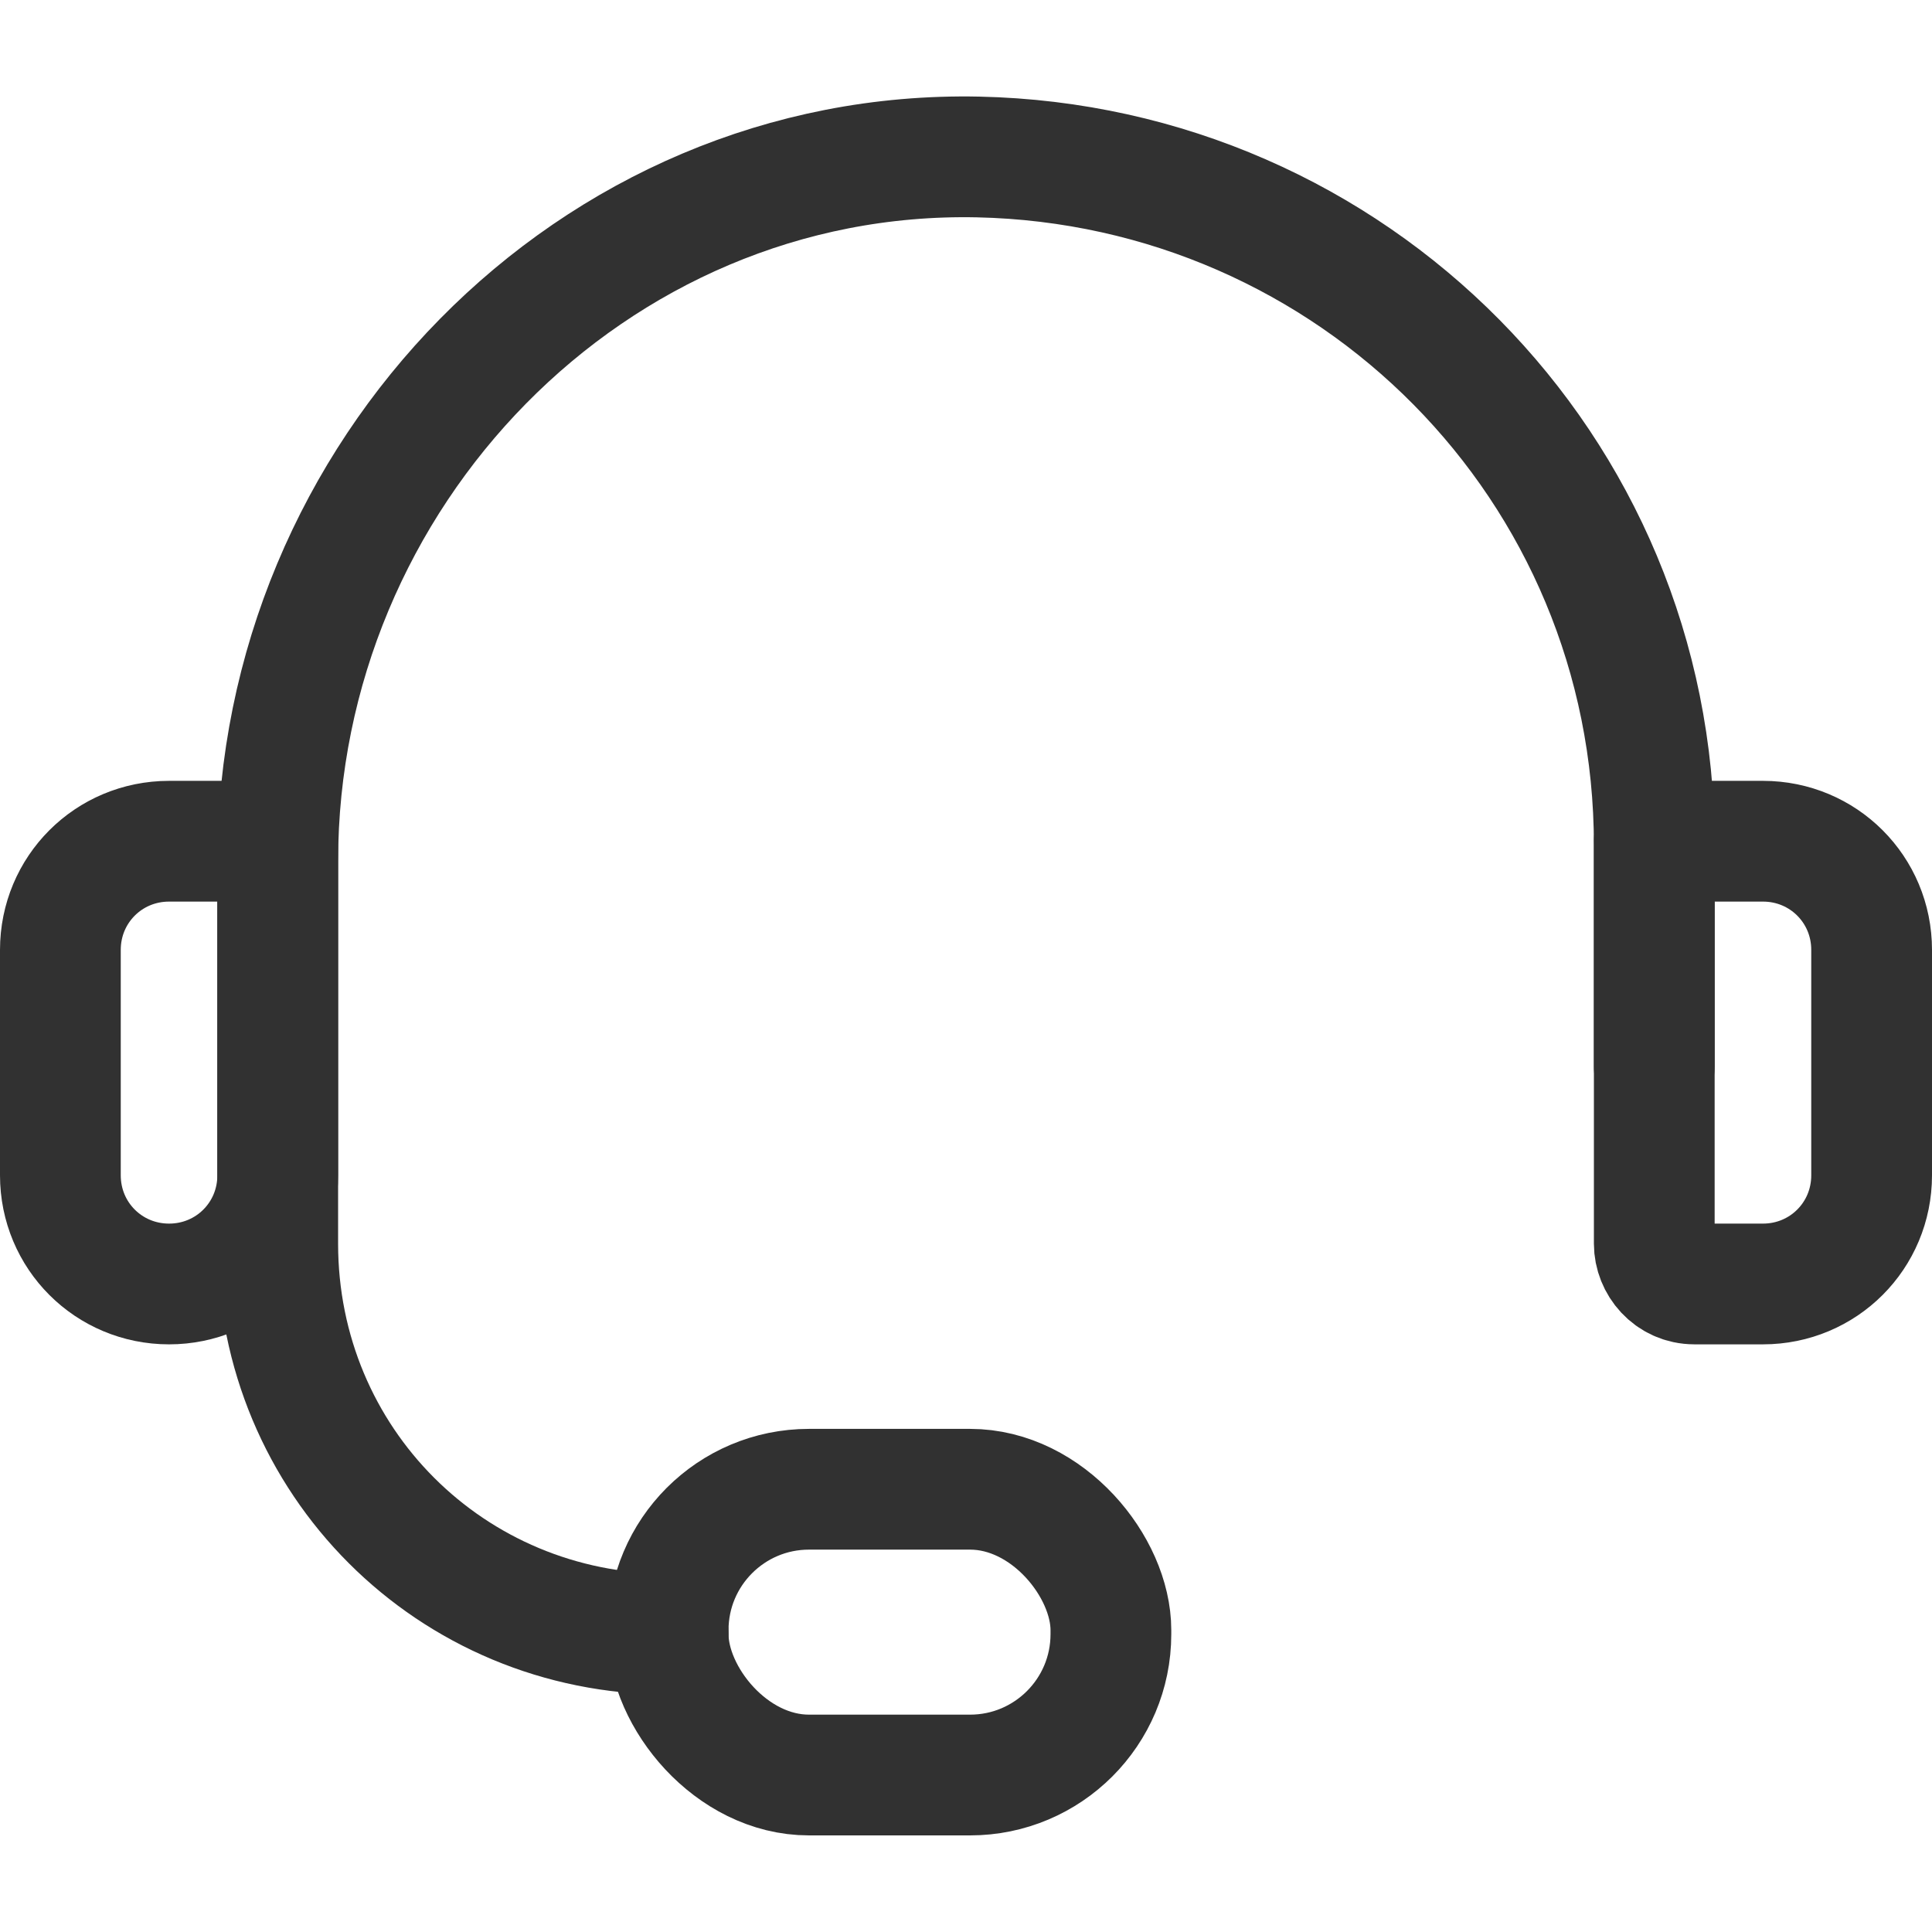
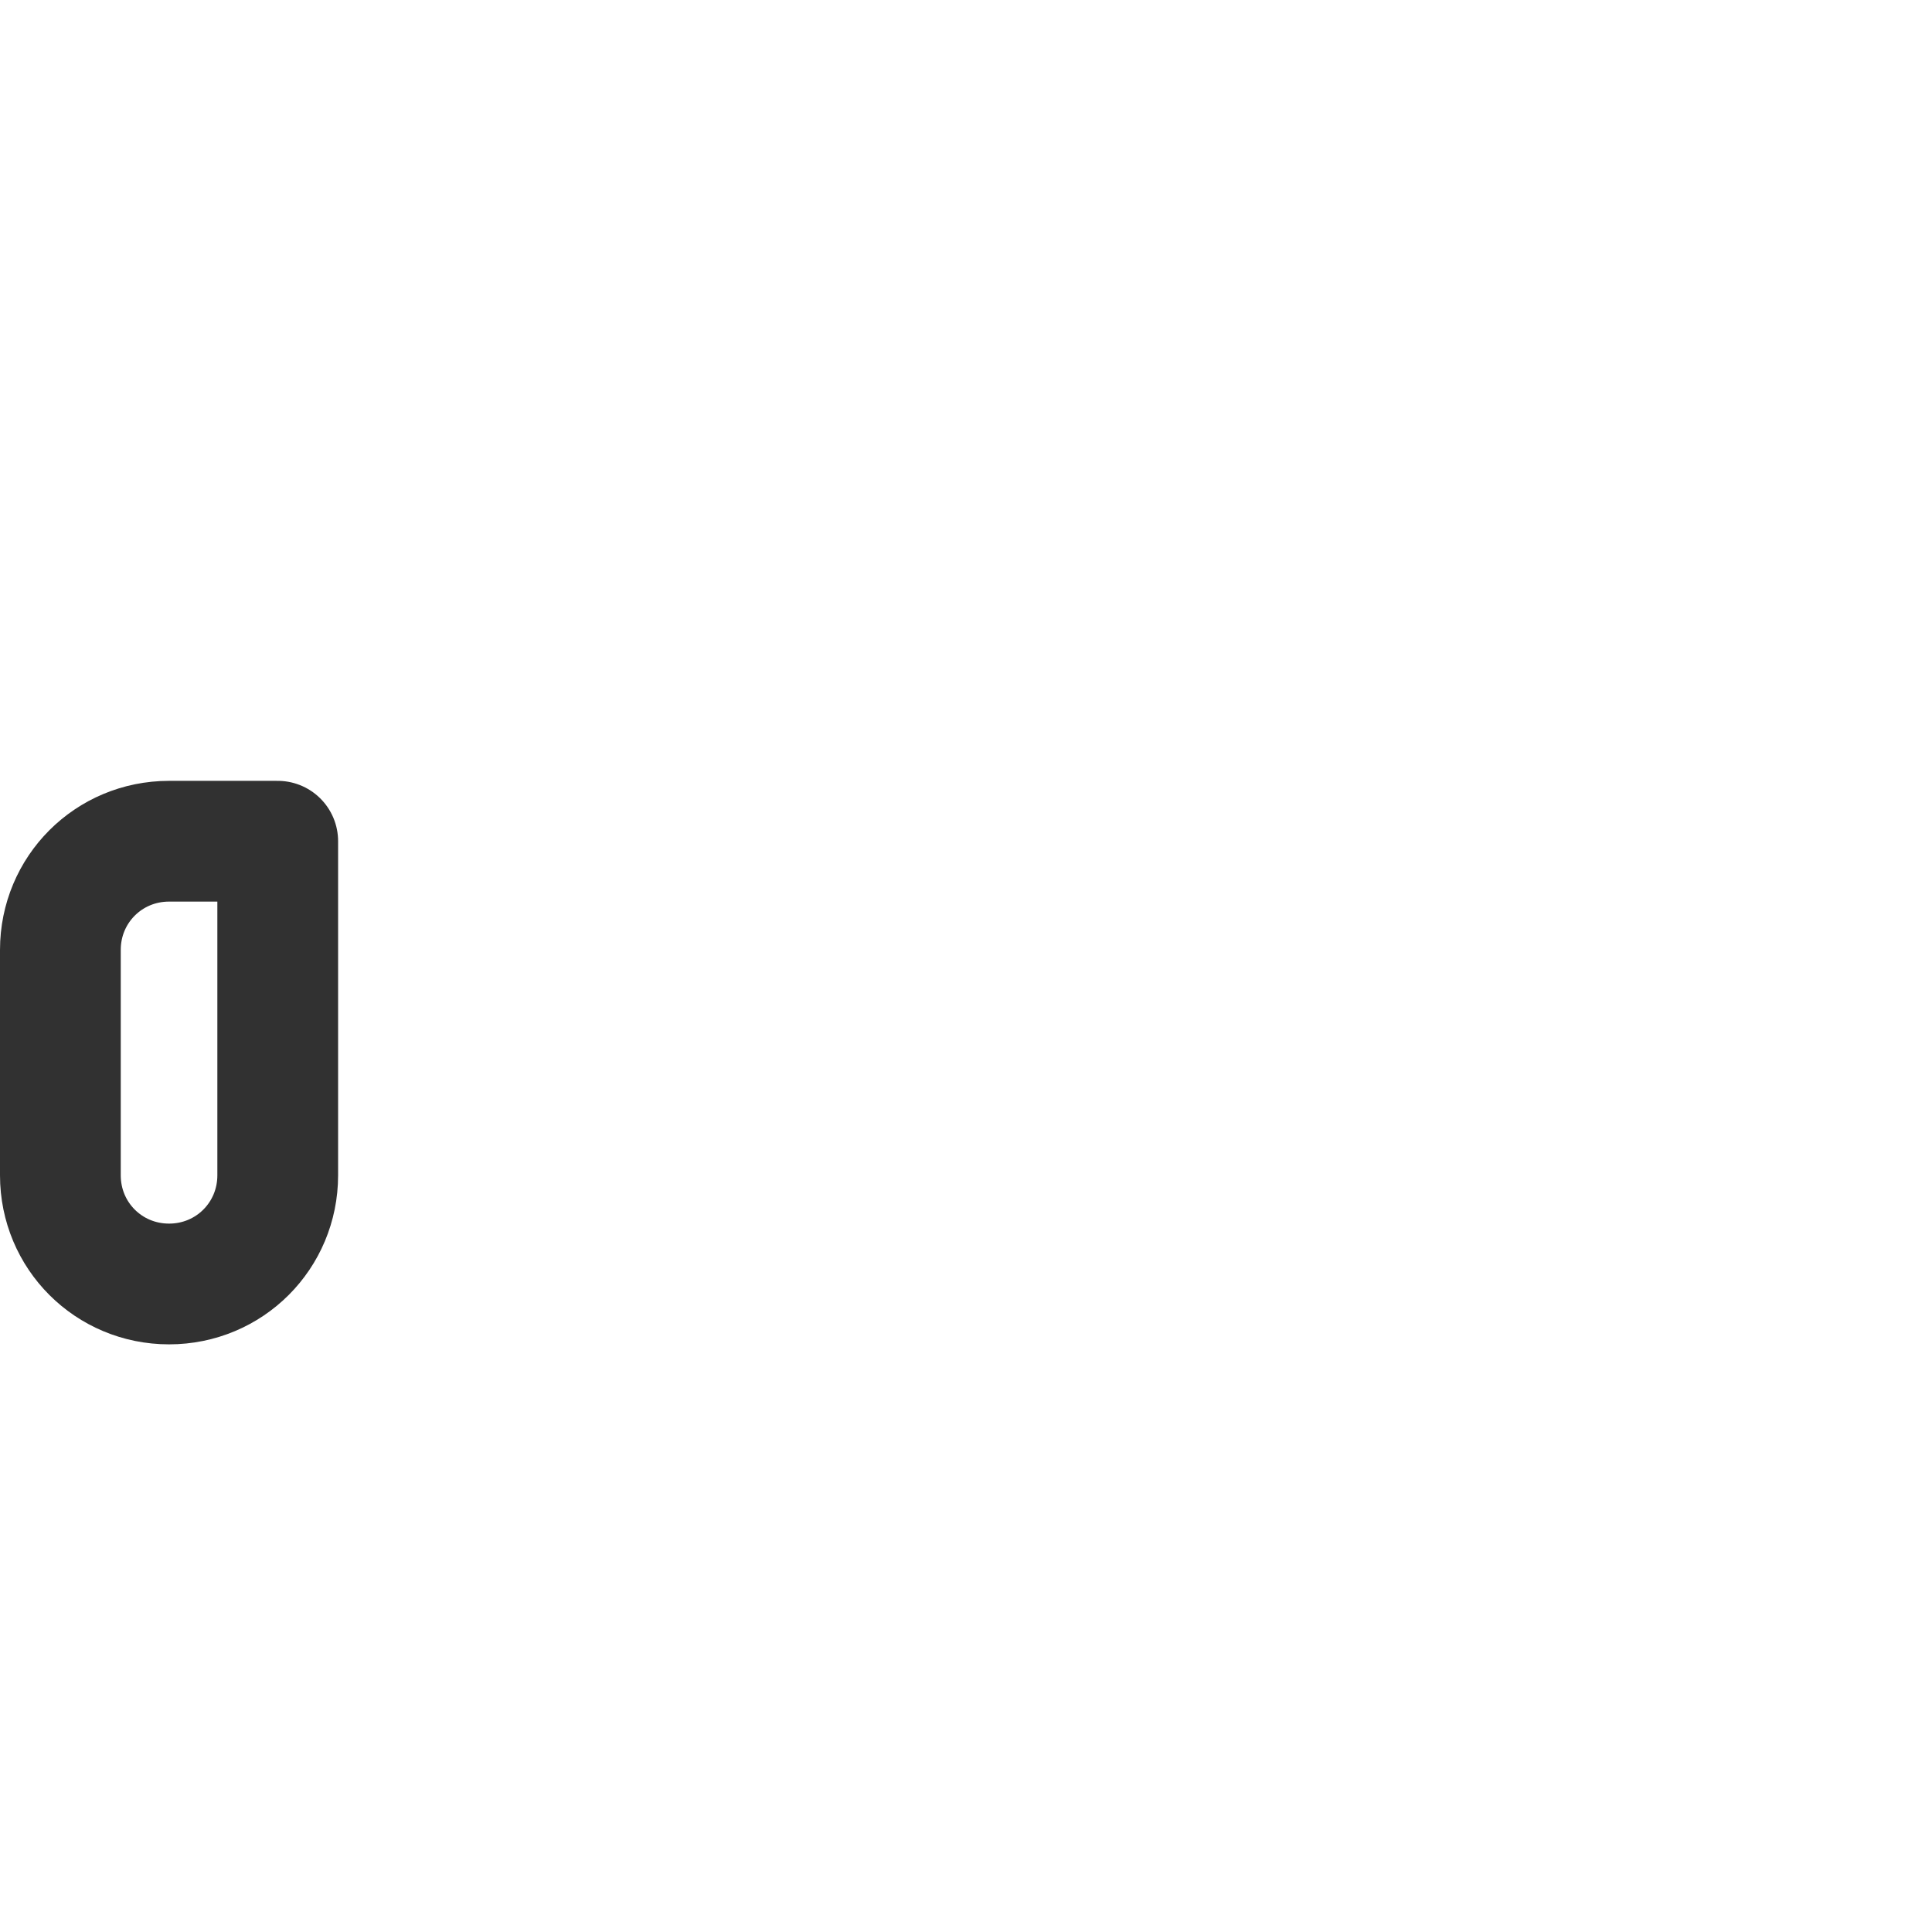
<svg xmlns="http://www.w3.org/2000/svg" id="Layer_1" version="1.1" viewBox="0 0 48 48">
  <defs>
    <style>
      .st0 {
        fill: none;
        stroke: #313131;
        stroke-linecap: round;
        stroke-linejoin: round;
        stroke-width: 3px;
      }
    </style>
  </defs>
-   <rect class="st0" x="16.6" y="37" width="11" height="7.1" rx="3.5" ry="3.5" />
  <path class="st0" d="M4.2,20.9h0c-1.5,0-2.7,1.2-2.7,2.7v5.6c0,1.5,1.2,2.7,2.7,2.7h0c1.5,0,2.7-1.2,2.7-2.7v-8.3h-2.7" />
-   <path class="st0" d="M43.8,31.9h0c1.5,0,2.7-1.2,2.7-2.7v-5.6c0-1.5-1.2-2.7-2.7-2.7h0s-2.7,0-2.7,0v10c0,.5.4,1,1,1h1.7" />
-   <path class="st0" d="M16.6,40.6h0c-5.4,0-9.7-4.3-9.7-9.7v-9.5c0-9.6,7.8-17.7,17.4-17.5,9.3.2,16.8,7.7,16.8,17.1v5.5" />
</svg>